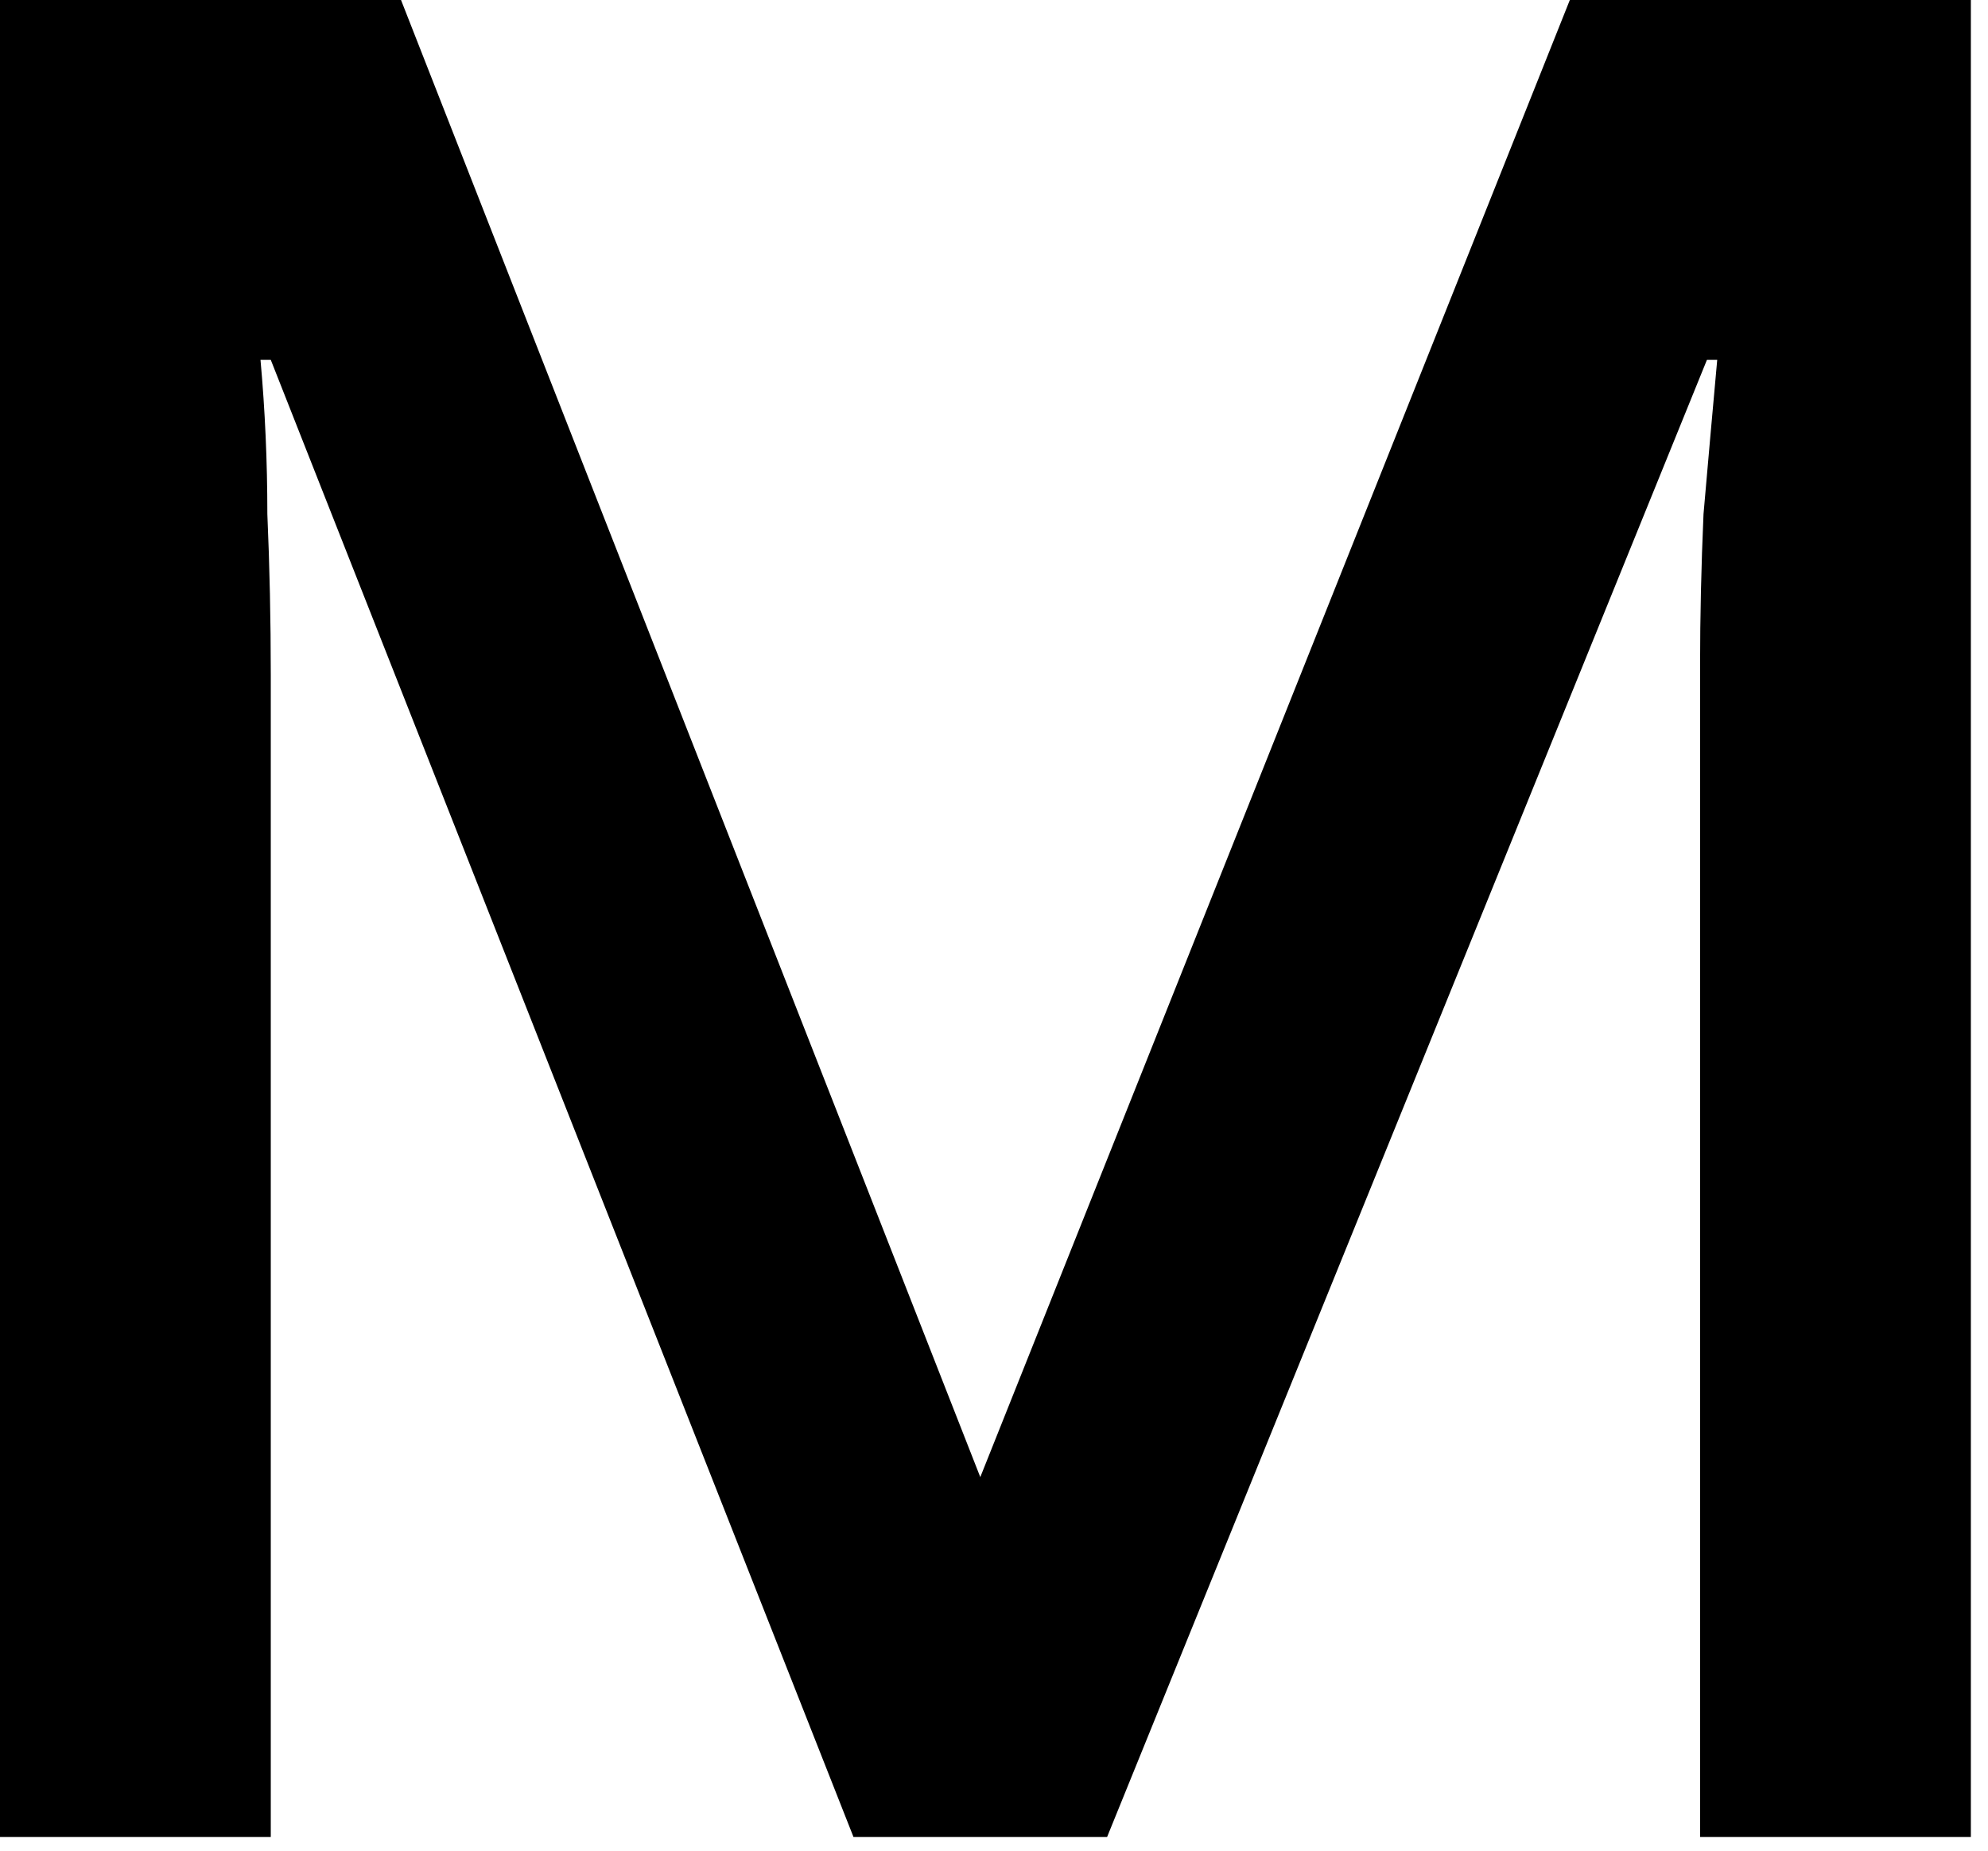
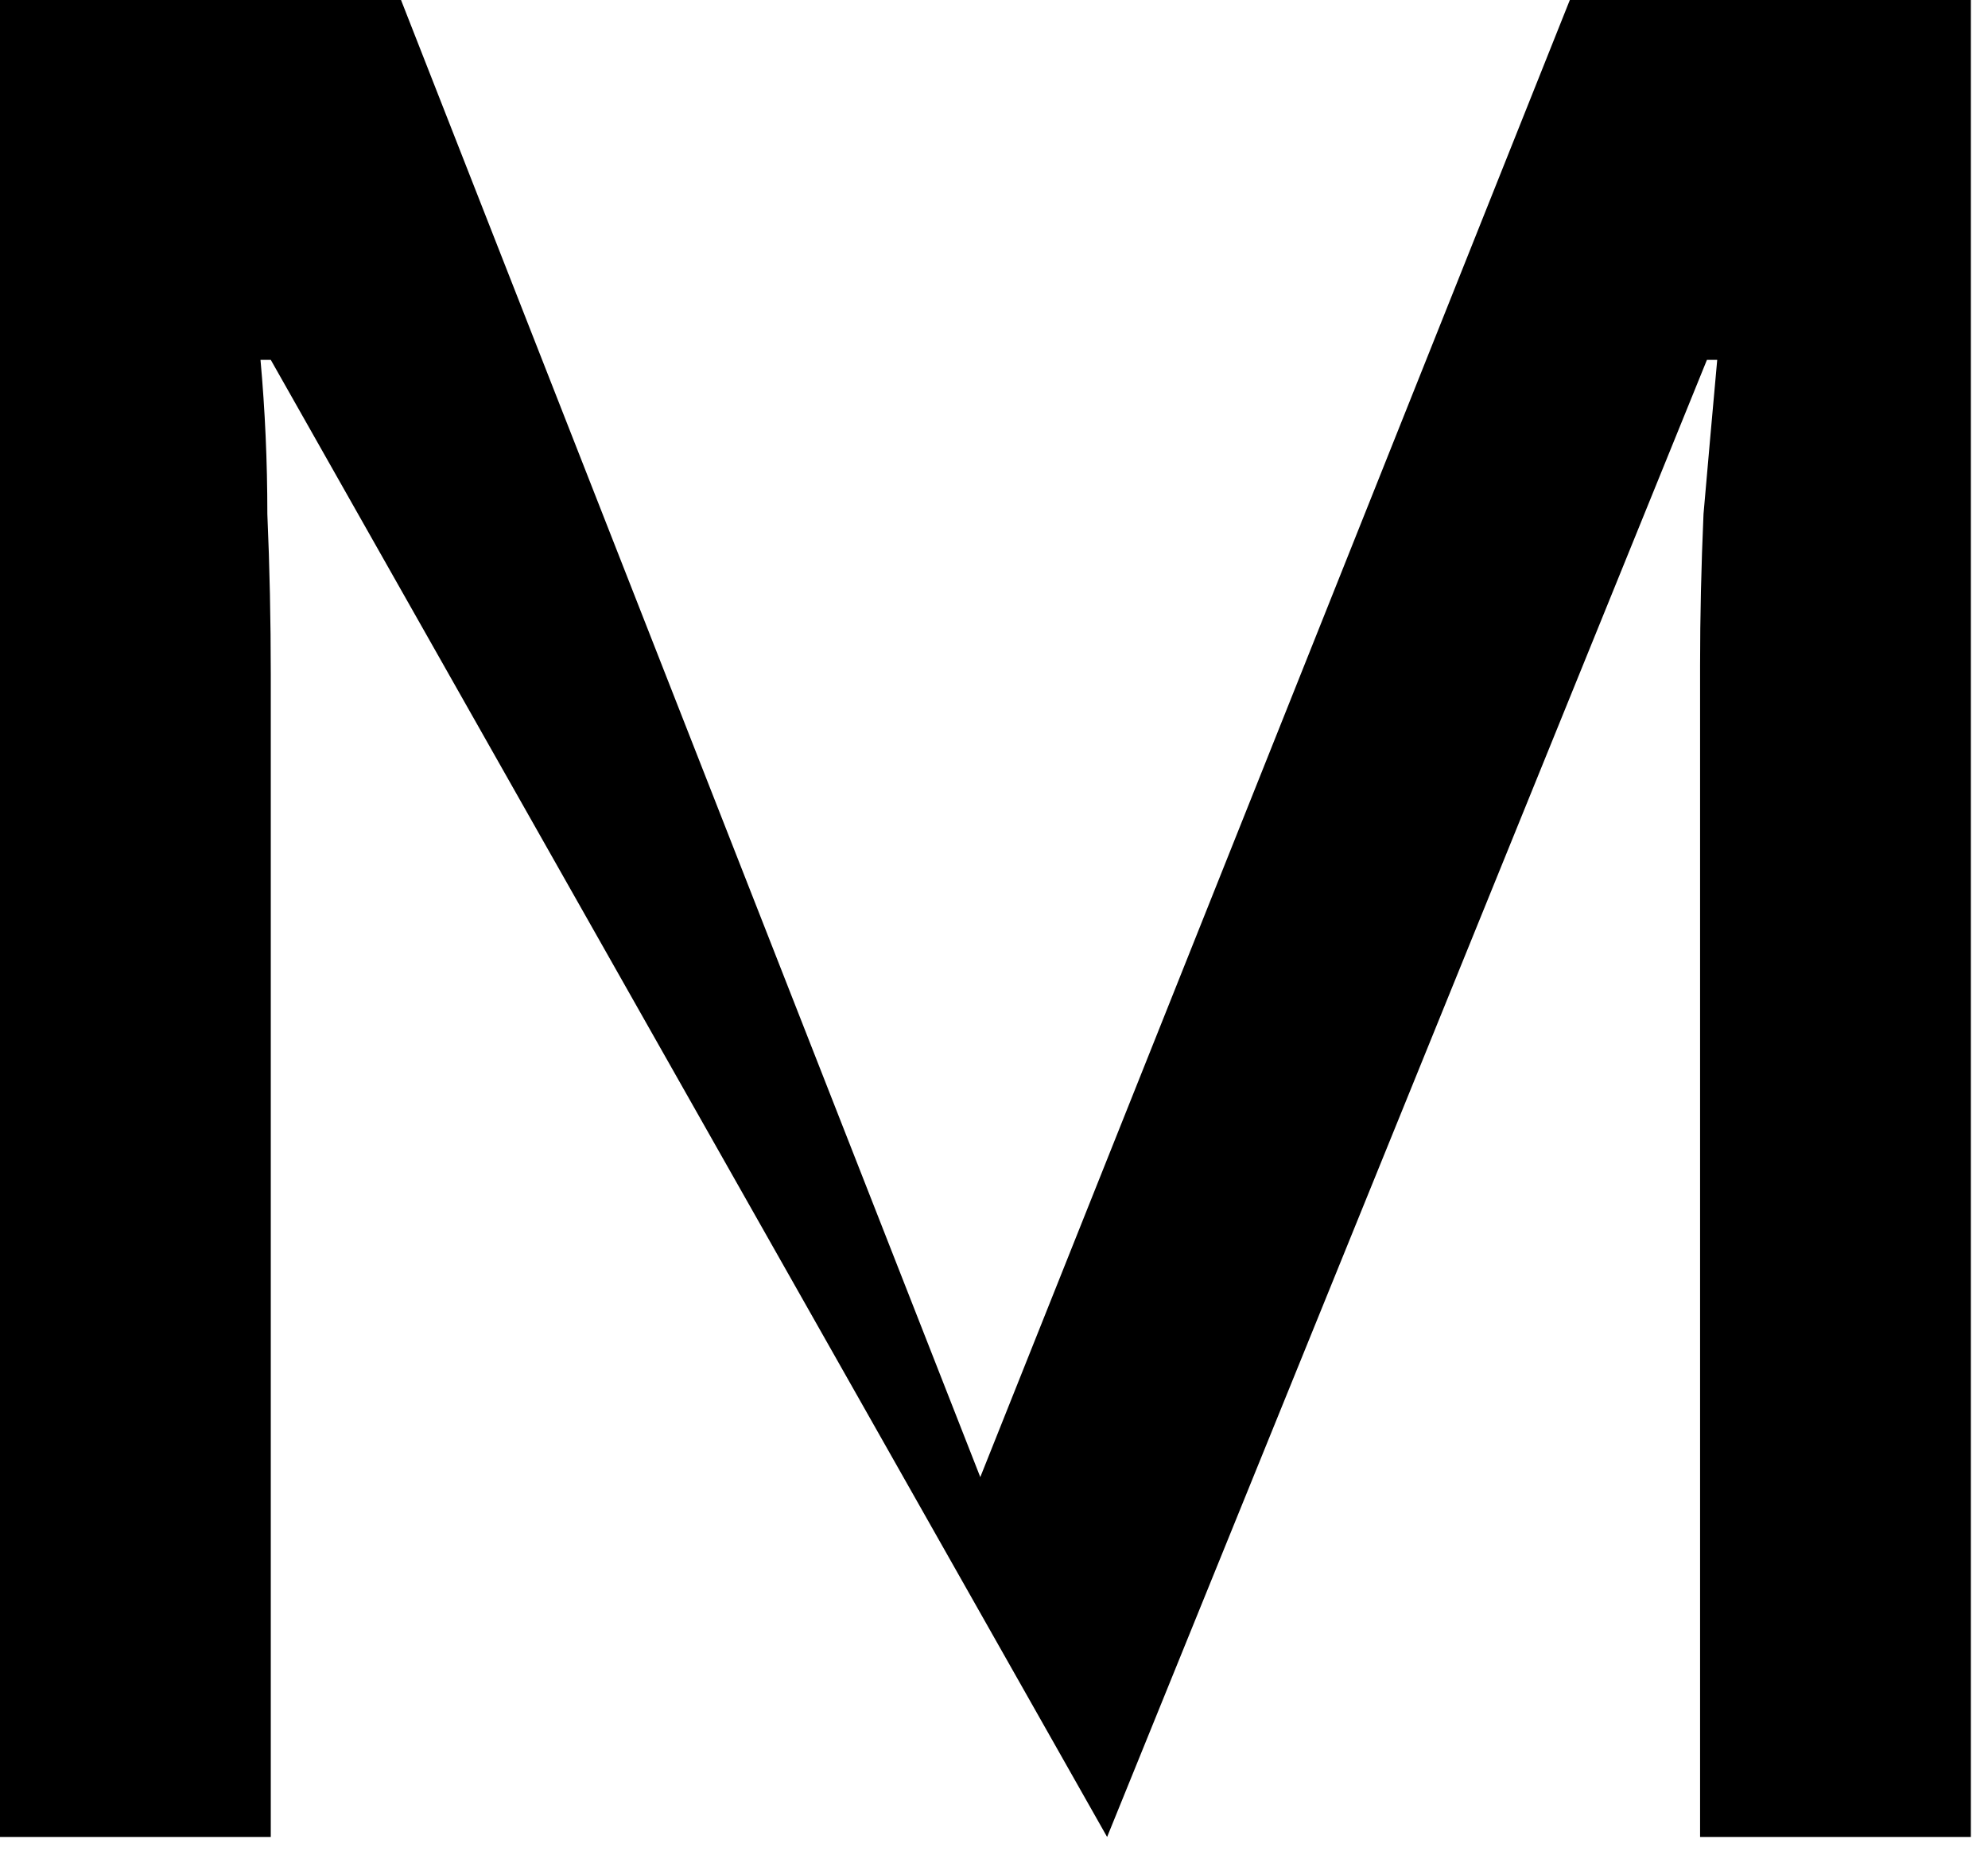
<svg xmlns="http://www.w3.org/2000/svg" width="58" height="54" viewBox="0 0 58 54" fill="none">
-   <path d="M57.5 0V53.6H49.6V19.4C49.6 18 49.633 16.533 49.7 15C49.833 13.467 49.967 11.967 50.1 10.5H49.8L32.3 53.6H24.9L7.9 10.5H7.6C7.733 11.967 7.8 13.467 7.8 15C7.867 16.533 7.9 18.1 7.9 19.7V53.6H0V0H11.7L28.6 43.1L45.8 0H57.5Z" fill="black" />
+   <path d="M57.5 0V53.6H49.6V19.4C49.6 18 49.633 16.533 49.7 15C49.833 13.467 49.967 11.967 50.1 10.5H49.8L32.3 53.6L7.9 10.5H7.6C7.733 11.967 7.8 13.467 7.8 15C7.867 16.533 7.9 18.1 7.9 19.7V53.6H0V0H11.7L28.6 43.1L45.8 0H57.5Z" fill="black" />
</svg>